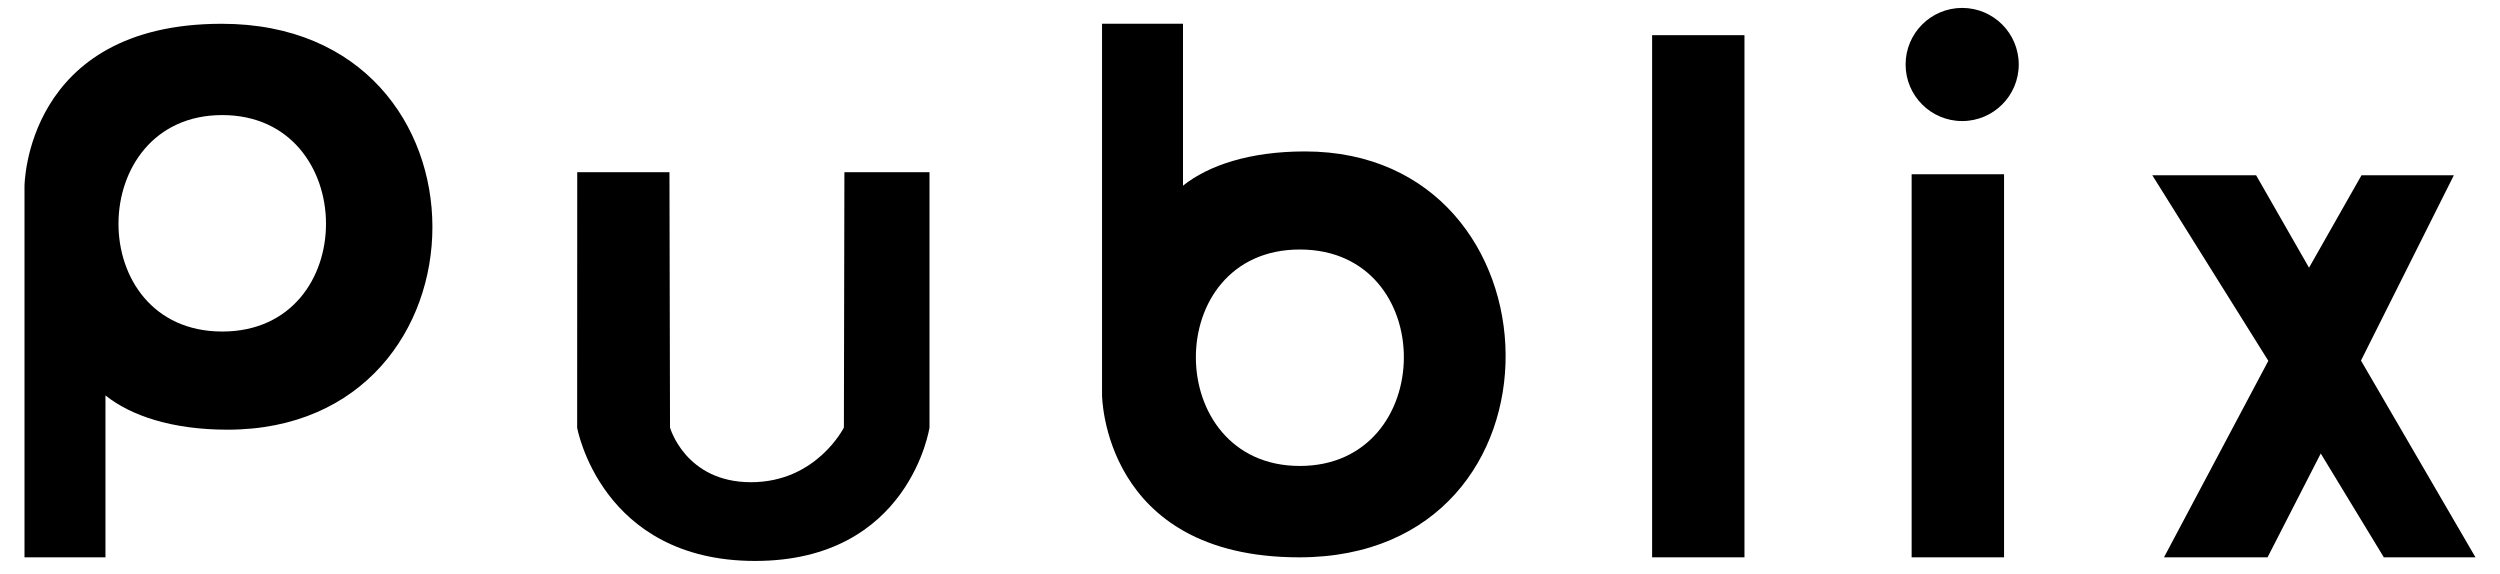
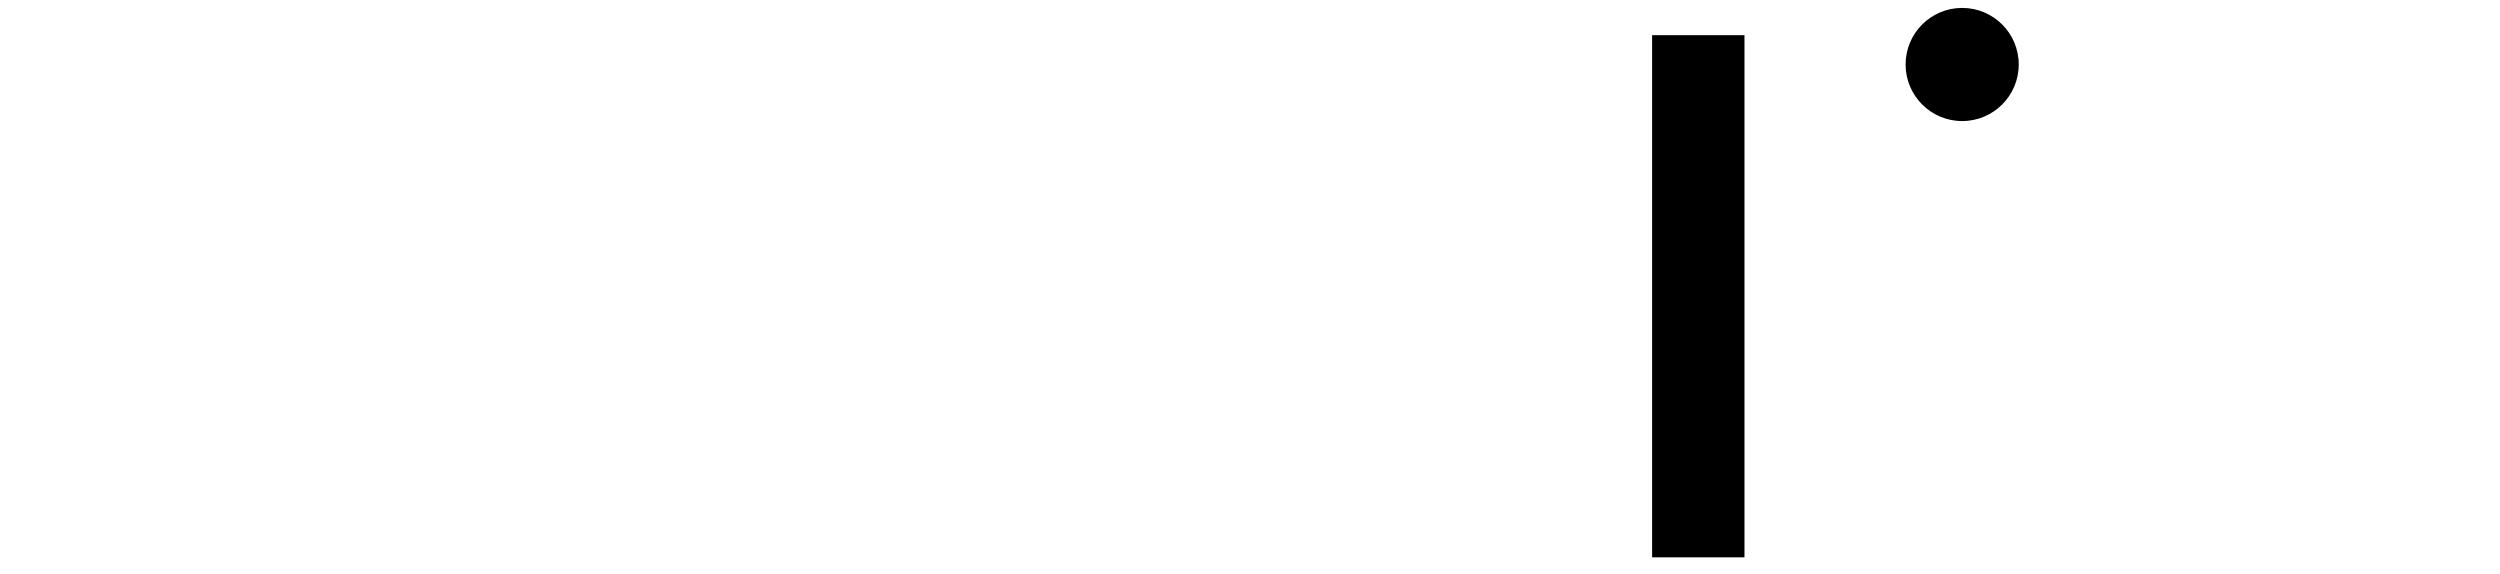
<svg xmlns="http://www.w3.org/2000/svg" viewBox="0 0 940.87 216.09" version="1.1" id="Layer_1">
-   <path d="M9.22,70.08s.21-61.13,74.23-61.13c106.21,0,104.51,152.76,2.15,152.76-20.81,0-36.36-5.25-45.91-12.89v60.94H9.22V70.08ZM83.64,43.31c-51.74,0-52.39,81.46,0,81.46s51.74-81.46,0-81.46Z" id="path3277" />
-   <path d="M414.75,148.6s.19,61.15,74.23,61.15c105.41,0,100.96-152.76,2.15-152.76-20.81,0-36.36,5.25-45.91,12.89V8.94h-30.47v139.66h0ZM489.17,175.36c-51.85,0-52.43-81.46,0-81.46,52.55,0,51.91,81.46,0,81.46Z" id="path3279" />
-   <path d="M217.21,160.91l.03-96.1h34.71l.21,96.1s5.79,20.57,30.47,20.57,34.97-20.57,34.97-20.57l.19-96.1h32.03v96.1s-7.54,50.2-65.63,50.2-66.99-50.2-66.99-50.2Z" id="path3281" />
  <path d="M621.77,13.24h34.76v196.51h-34.76V13.24Z" id="path3283" />
-   <path d="M719.44,65.58h34.78v144.17h-34.78V65.58Z" id="path3285" />
  <path d="M759.75,24.27c0,11.76-9.53,21.29-21.29,21.29s-21.29-9.53-21.29-21.29,9.53-21.29,21.29-21.29,21.29,9.53,21.29,21.29h0Z" id="path3287" />
-   <path d="M853.69,135.81l-43.67-69.84h39.07l19.91,34.78,19.74-34.78h34.76l-34.95,69.73,43.09,74.04h-34.49l-23.74-39.07-20.02,39.07h-38.97l39.26-73.94Z" id="path3289" />
</svg>